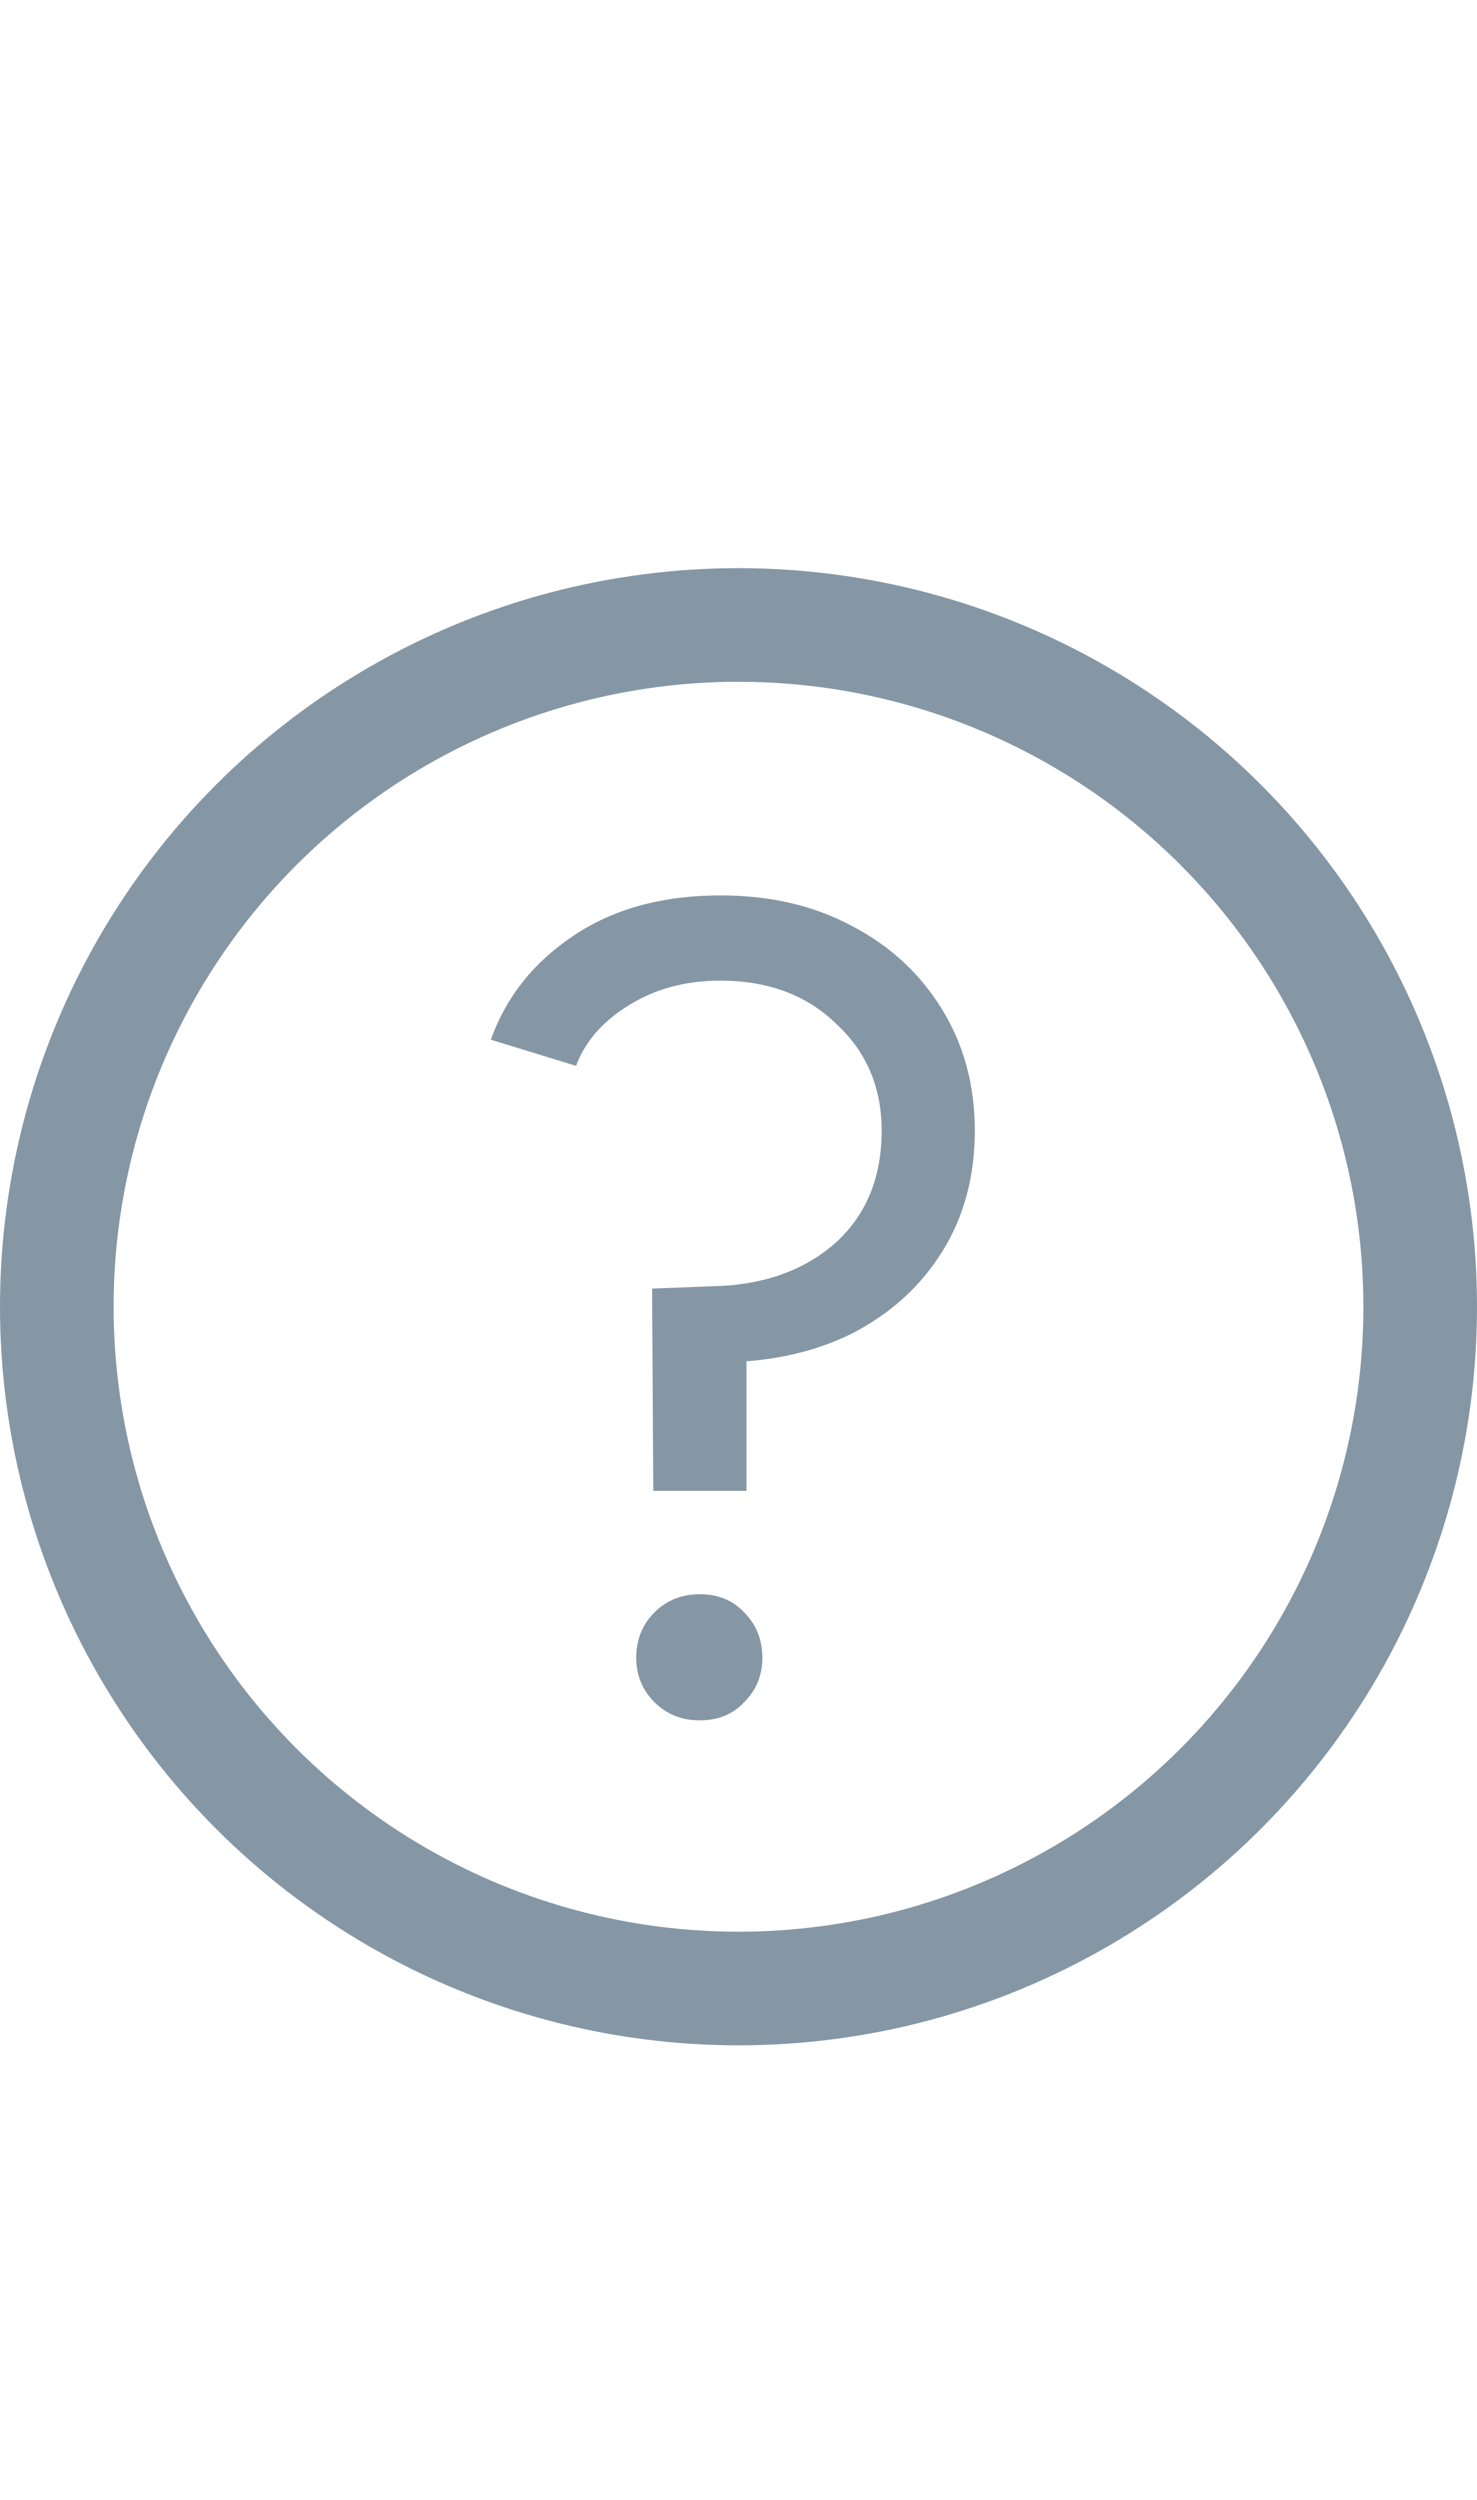
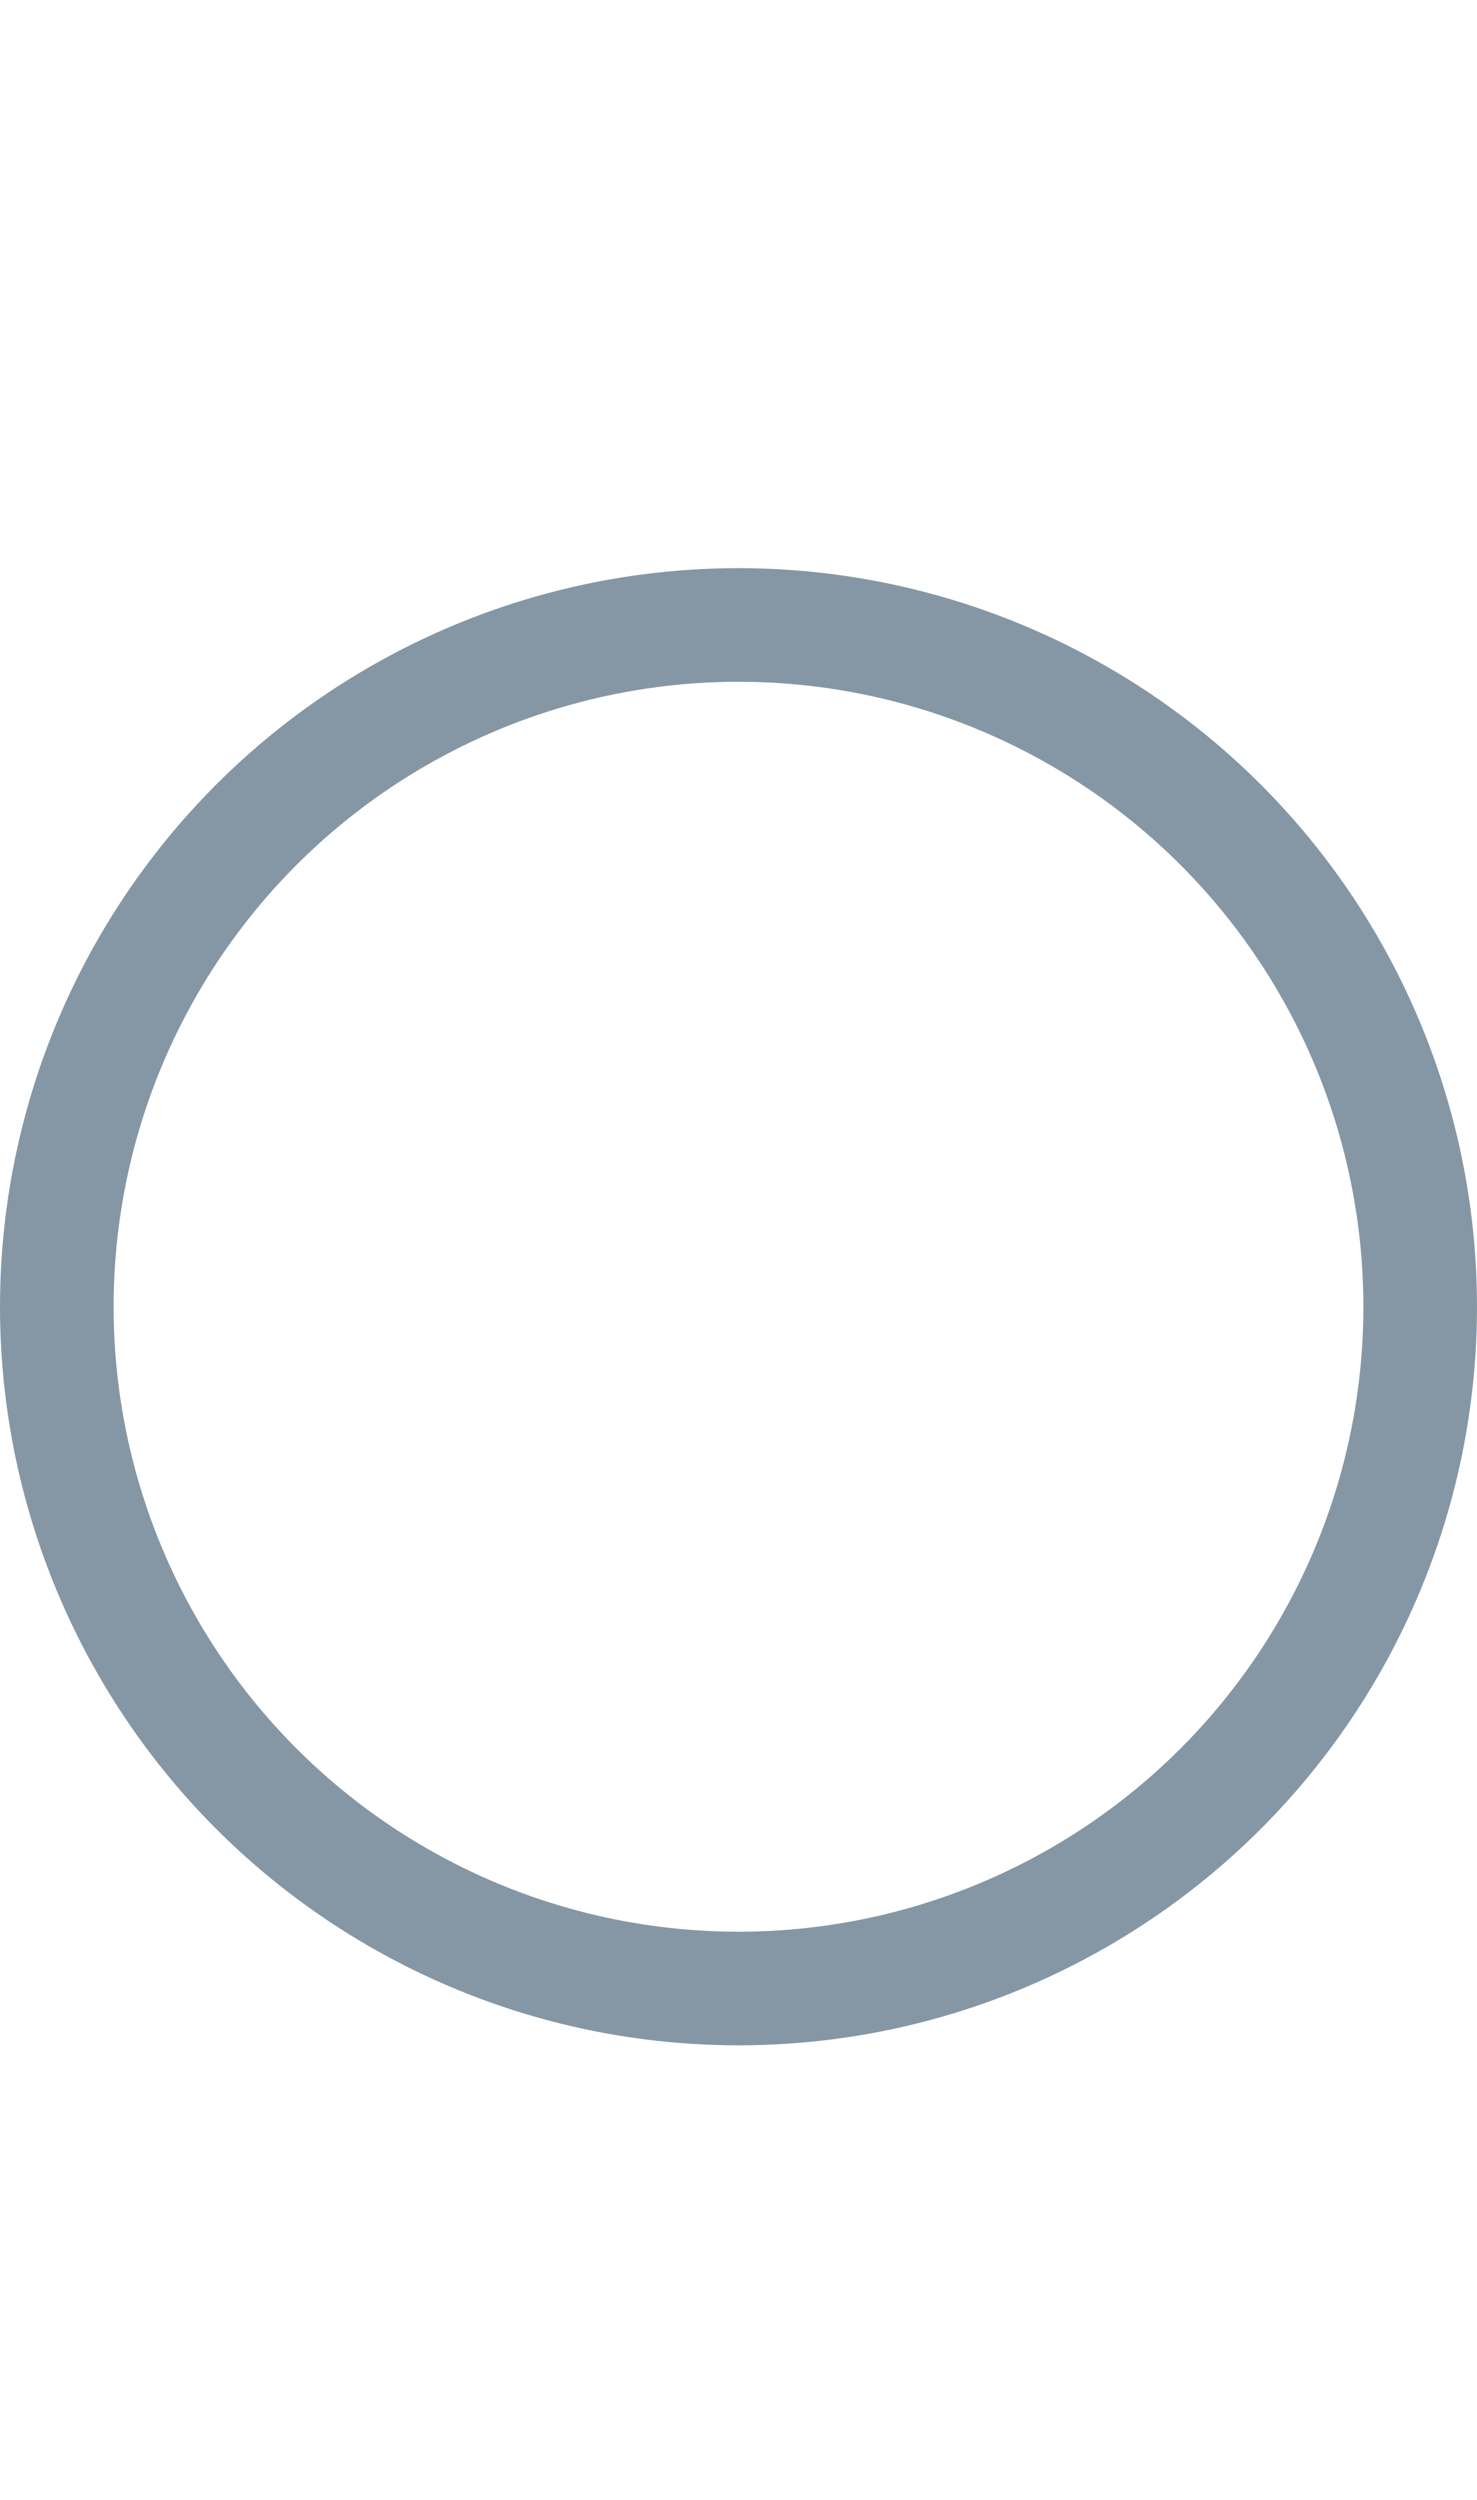
<svg xmlns="http://www.w3.org/2000/svg" width="13" height="22" viewBox="0 0 13 22" fill="none">
-   <path d="M5.75 11.99L5.74 11.34L6.26 11.32C6.7 11.313 7.06 11.19 7.34 10.95C7.62 10.703 7.76 10.37 7.76 9.95C7.76 9.57 7.627 9.257 7.36 9.01C7.1 8.757 6.76 8.63 6.34 8.63C6.033 8.63 5.763 8.703 5.53 8.85C5.303 8.99 5.15 9.167 5.07 9.38L4.32 9.15C4.453 8.777 4.693 8.473 5.04 8.24C5.393 8 5.827 7.88 6.34 7.88C6.78 7.88 7.167 7.97 7.5 8.15C7.833 8.323 8.097 8.567 8.29 8.88C8.483 9.193 8.58 9.55 8.58 9.95C8.58 10.357 8.483 10.713 8.29 11.02C8.097 11.327 7.83 11.567 7.49 11.74C7.15 11.907 6.757 11.99 6.31 11.99H5.75ZM6.16 15.14C6 15.14 5.867 15.087 5.76 14.98C5.653 14.873 5.6 14.743 5.6 14.59C5.6 14.43 5.653 14.297 5.76 14.19C5.867 14.083 6 14.03 6.16 14.03C6.32 14.03 6.45 14.083 6.55 14.19C6.657 14.297 6.71 14.43 6.71 14.59C6.71 14.743 6.657 14.873 6.55 14.98C6.45 15.087 6.32 15.14 6.16 15.14ZM5.75 13.12L5.74 11.41H6.57V13.12H5.75Z" fill="#8597A5" />
  <circle cx="6.5" cy="11.5" r="6" stroke="#8597A5" />
</svg>